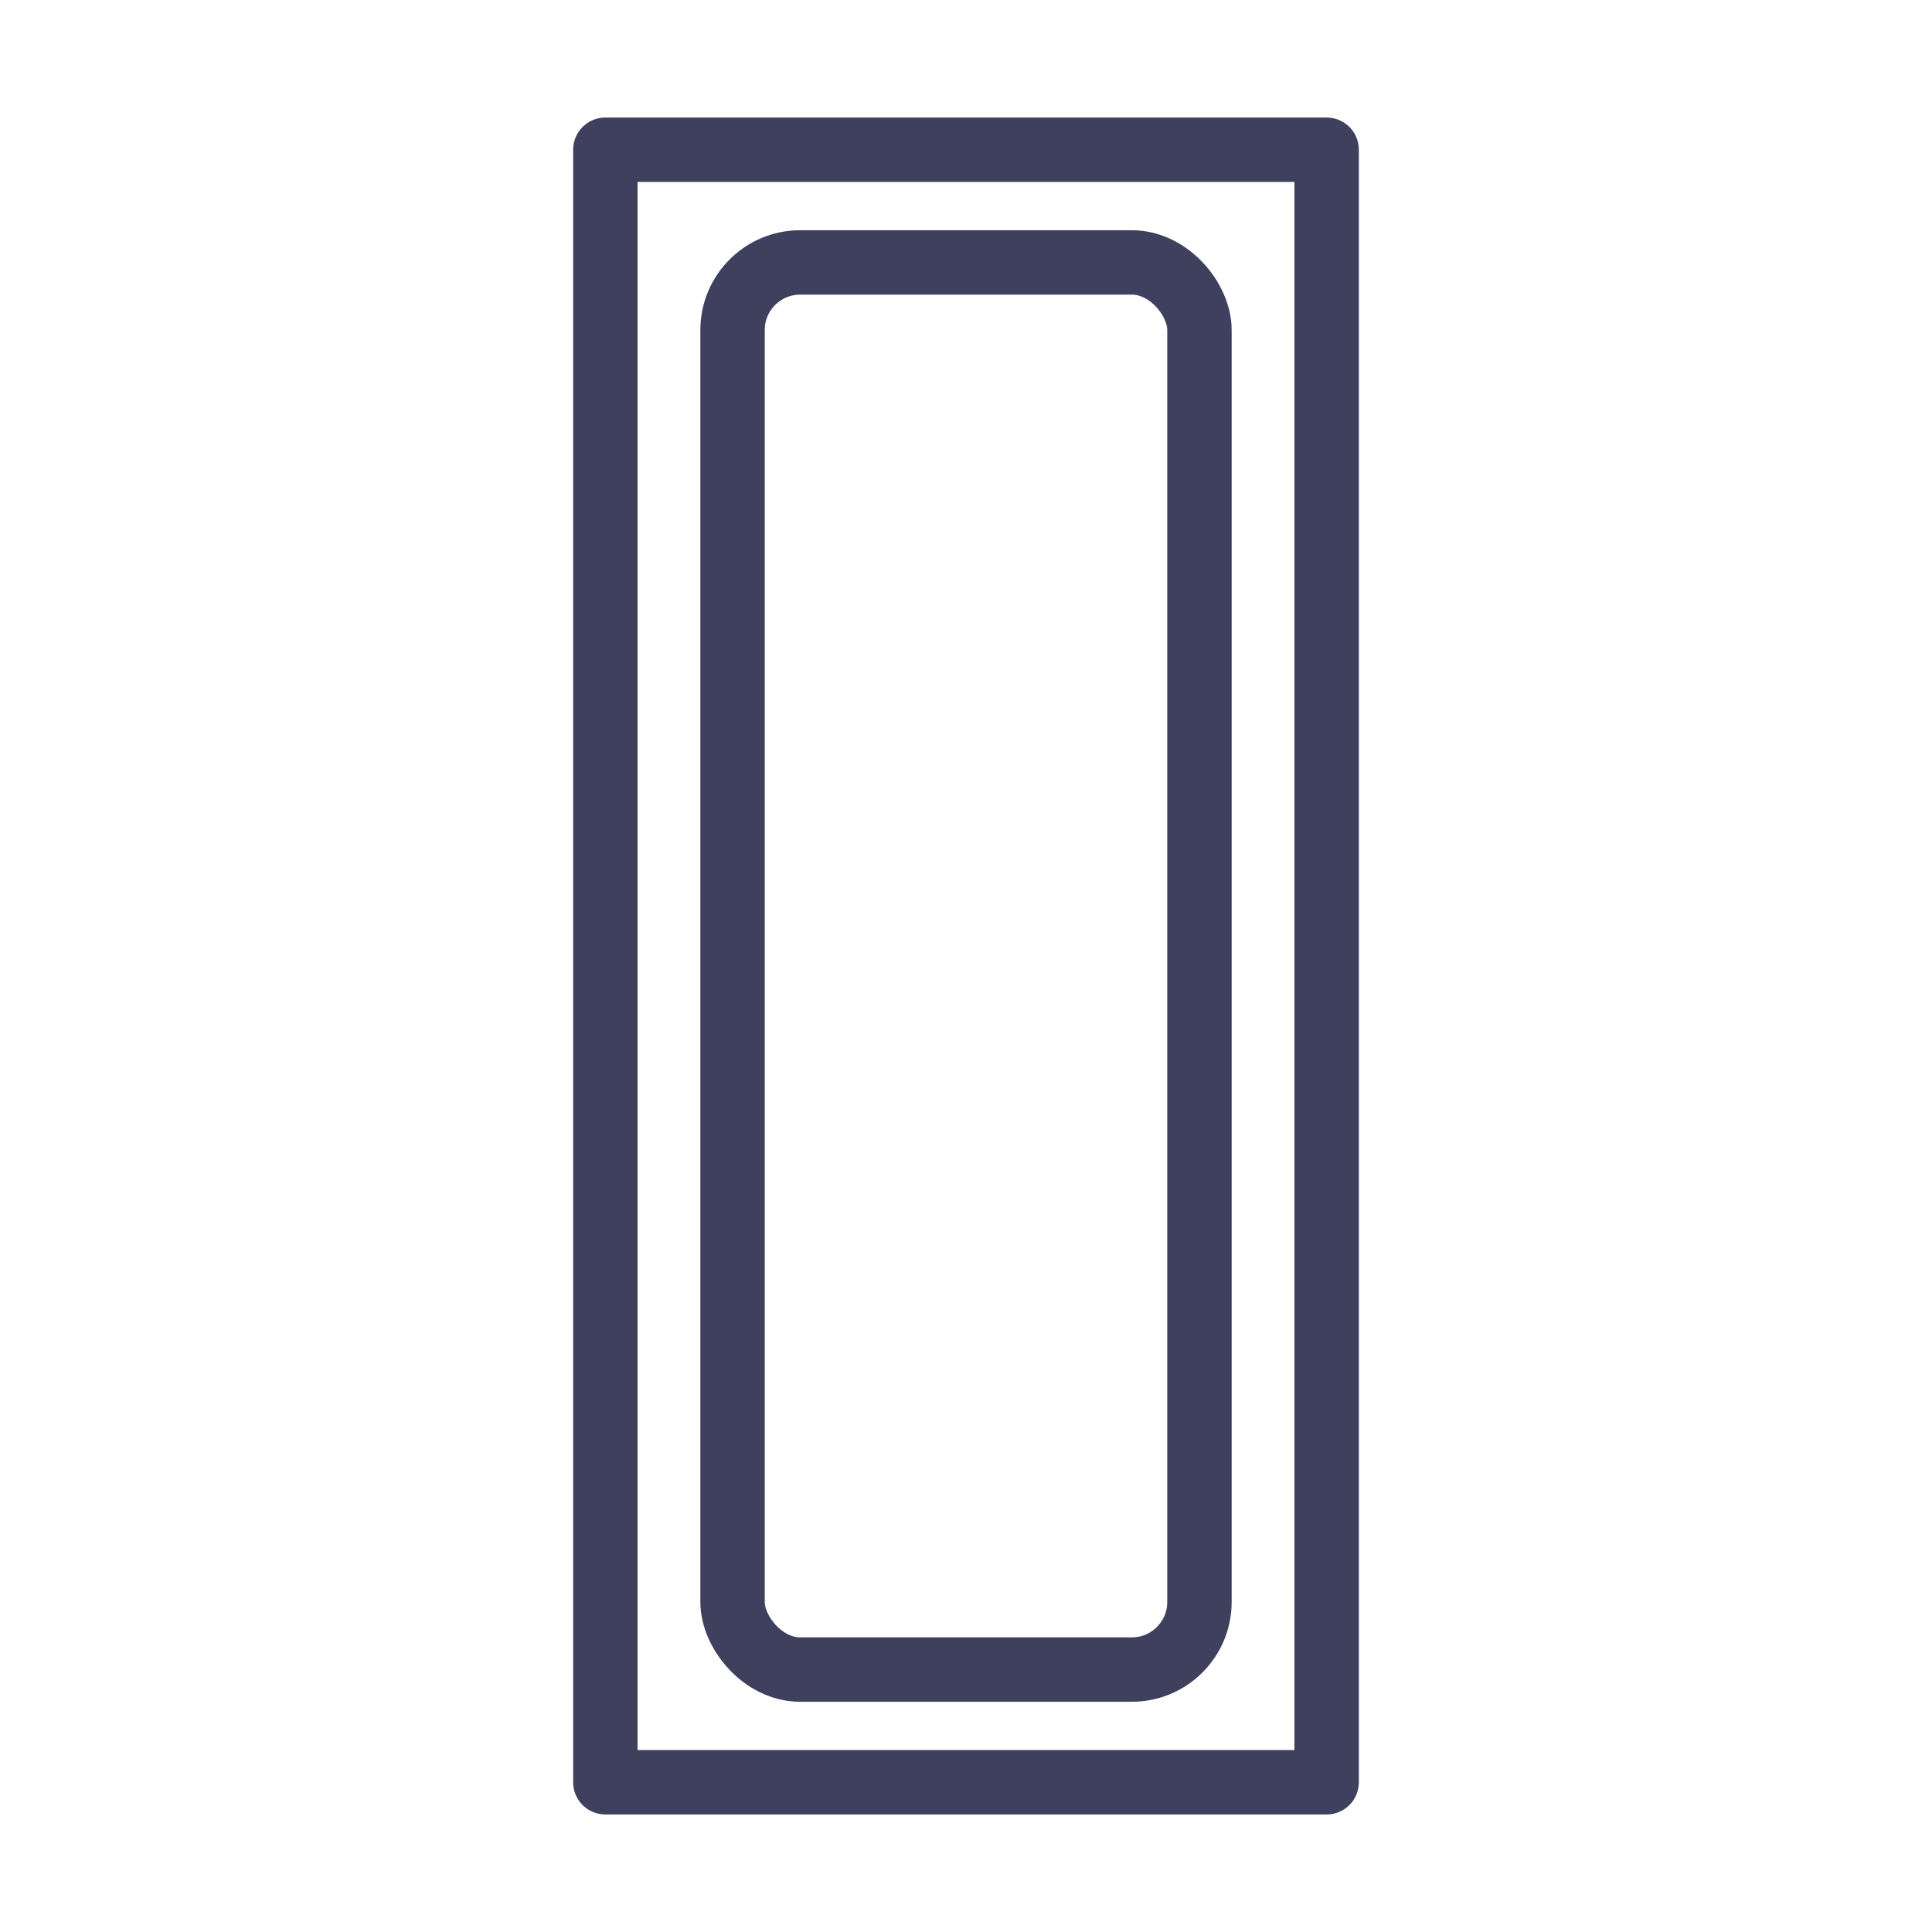
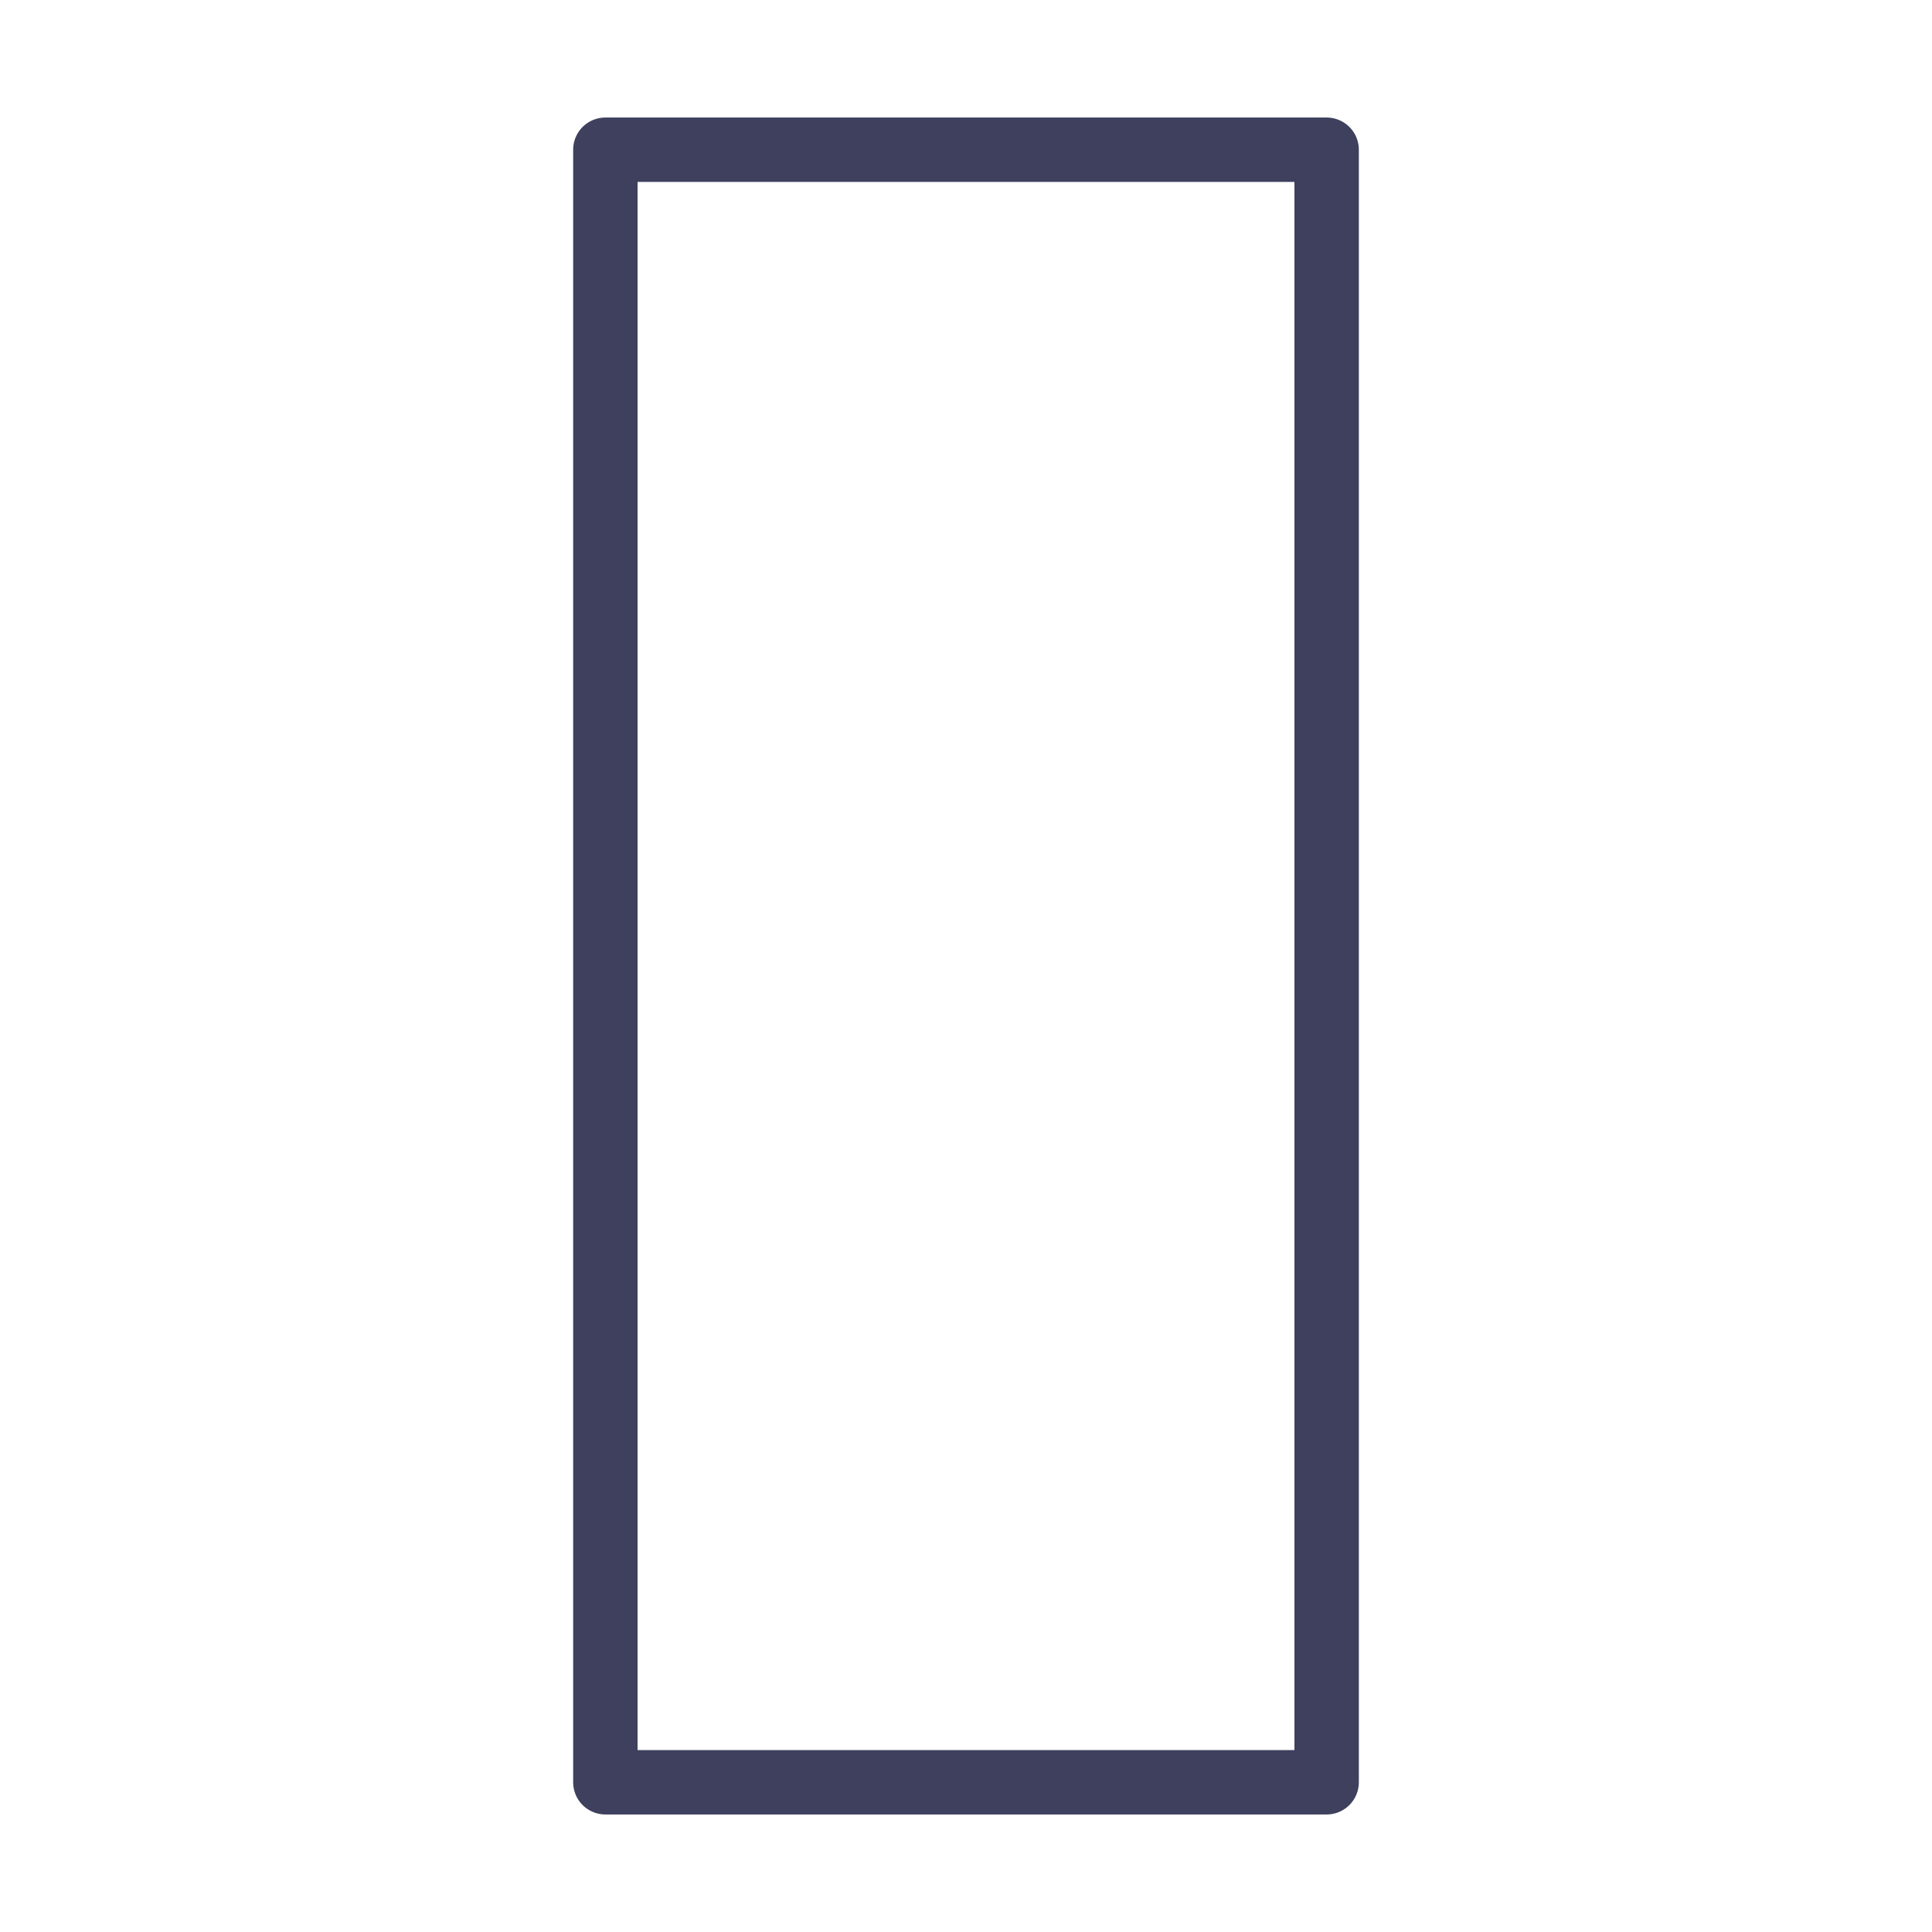
<svg xmlns="http://www.w3.org/2000/svg" version="1.1" viewBox="0 0 1200 1200" height="1200px" width="1200px">
  <title>Sharpening stone icon</title>
  <g stroke-linejoin="round" stroke-linecap="round" fill-rule="evenodd" fill="none" stroke-width="1" stroke="none" id="Sharpening-stone-icon">
    <rect height="1014" width="448" y="93" x="376" stroke-width="40" stroke="#3E405E" id="Rectangle" />
-     <rect rx="42" height="874" width="290" y="163" x="455" stroke-width="40" stroke="#3E405E" id="Rectangle" />
  </g>
</svg>